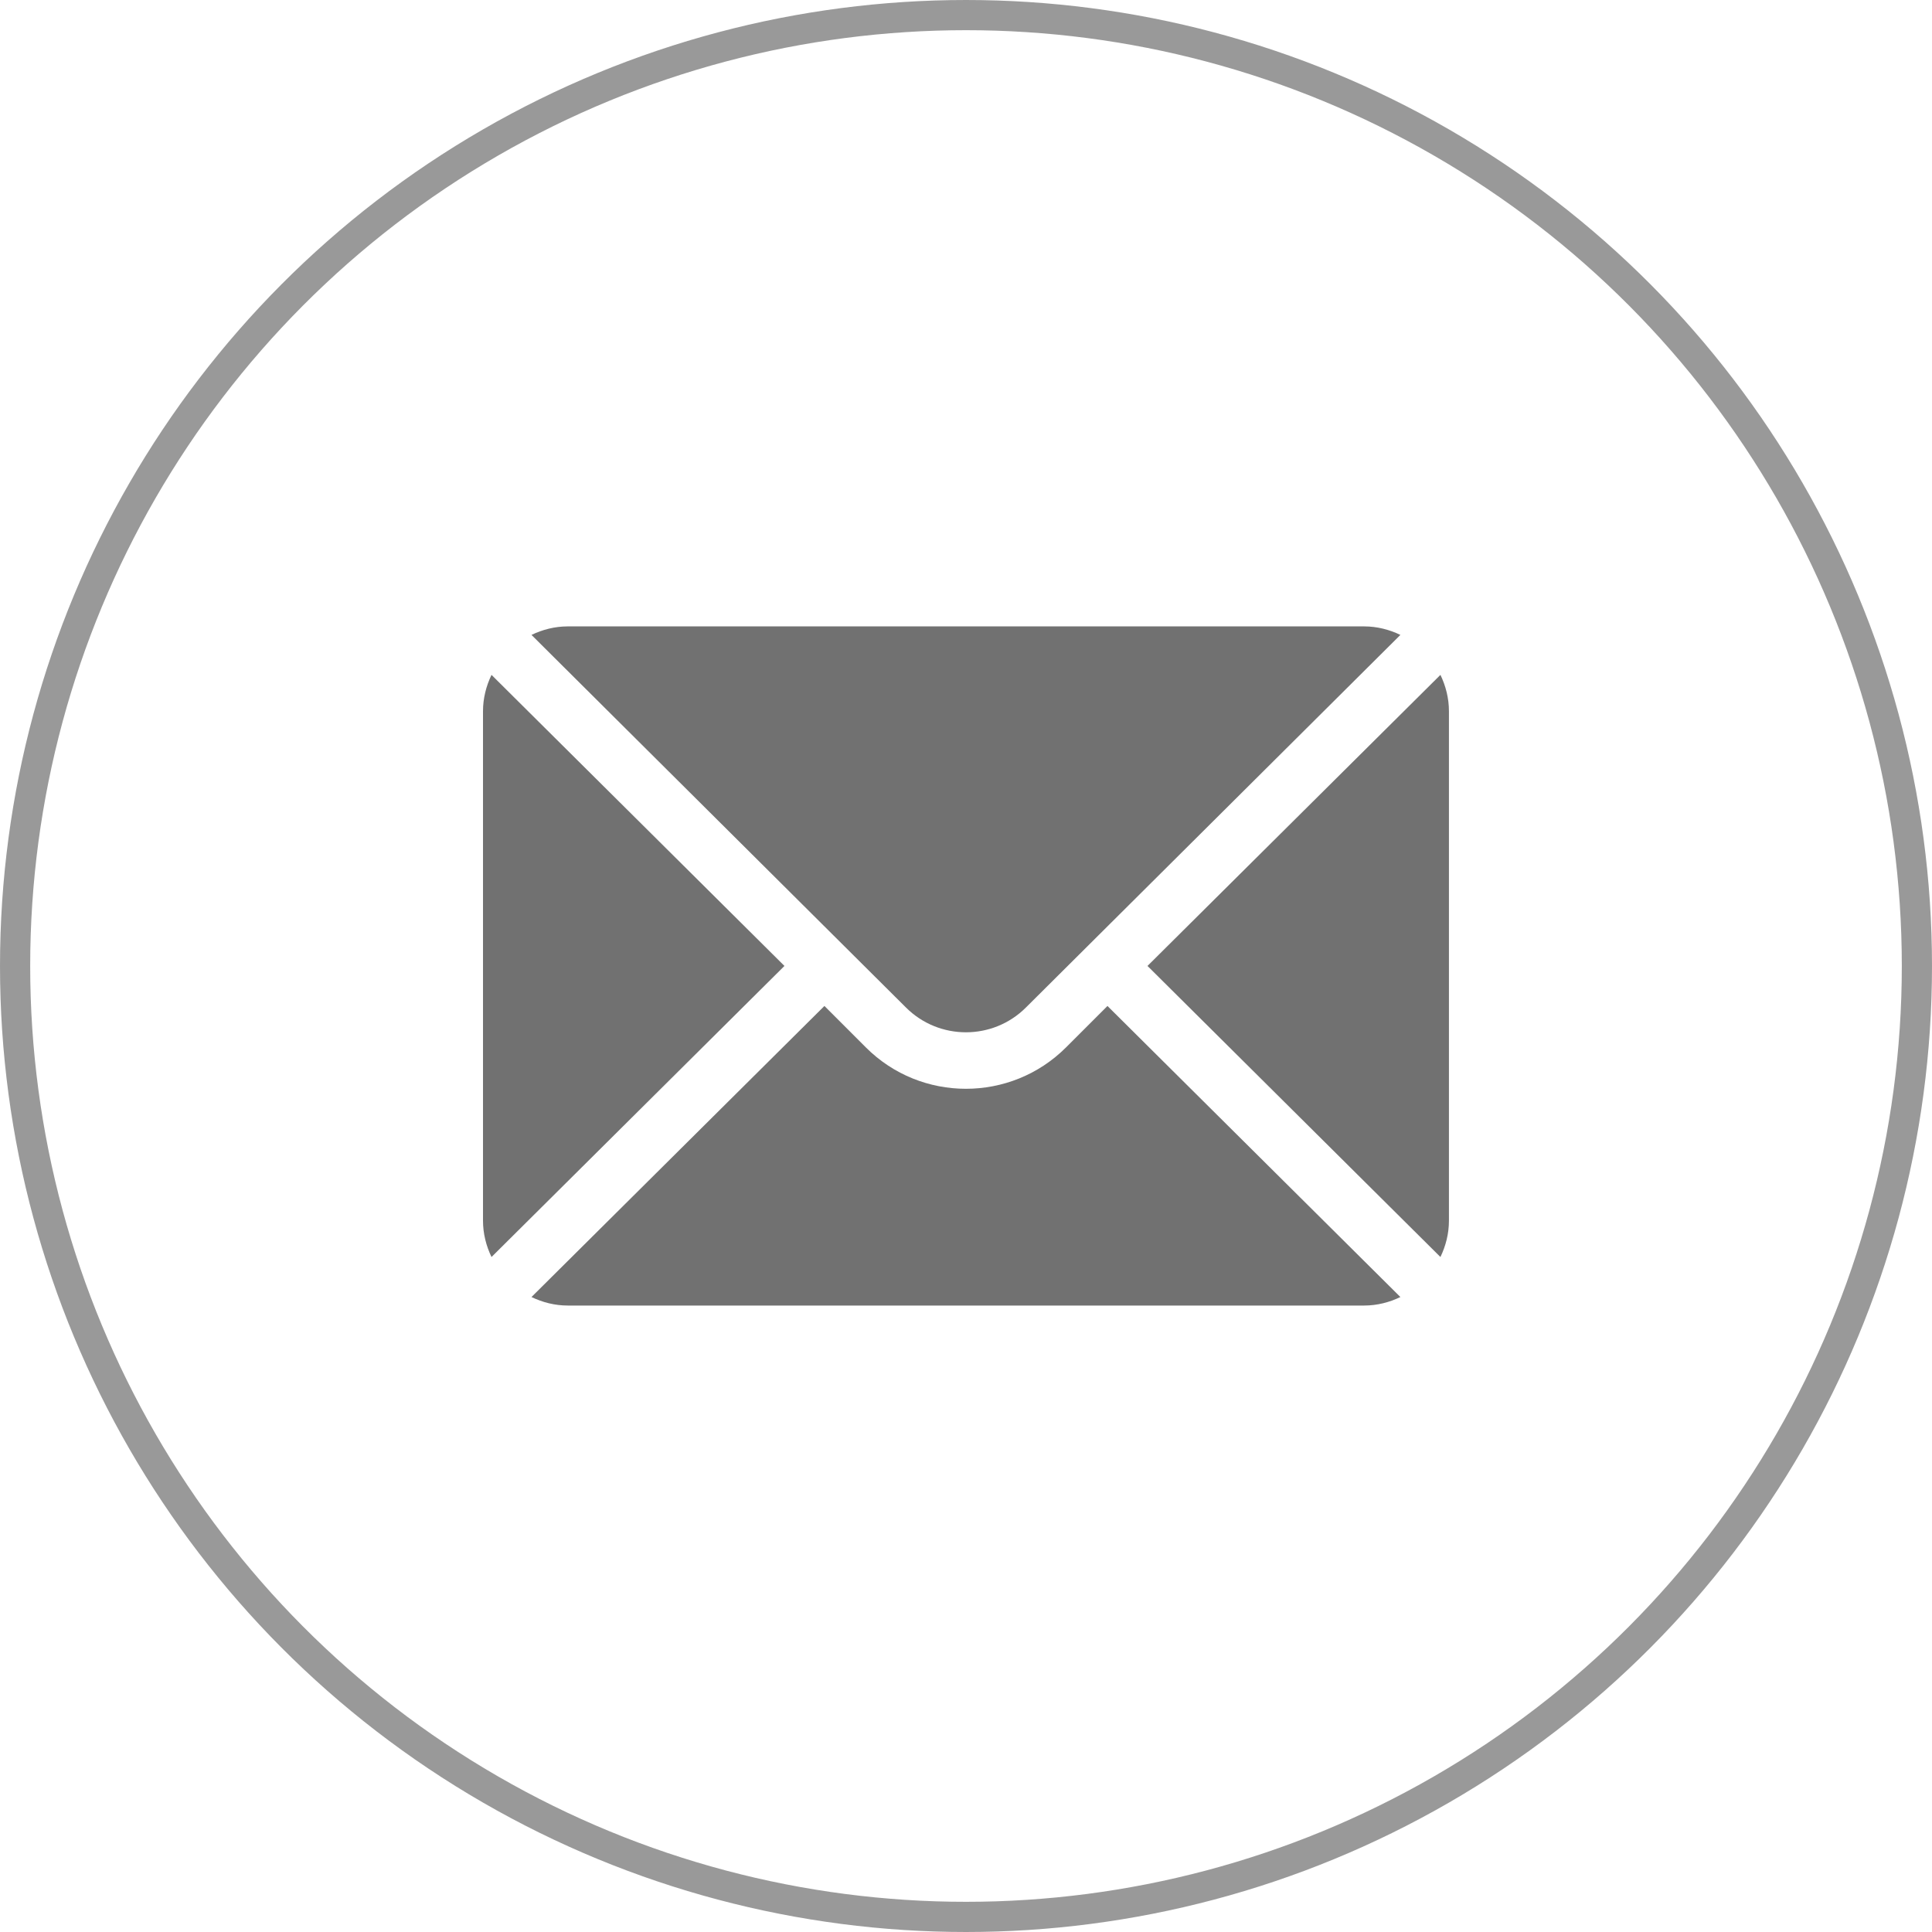
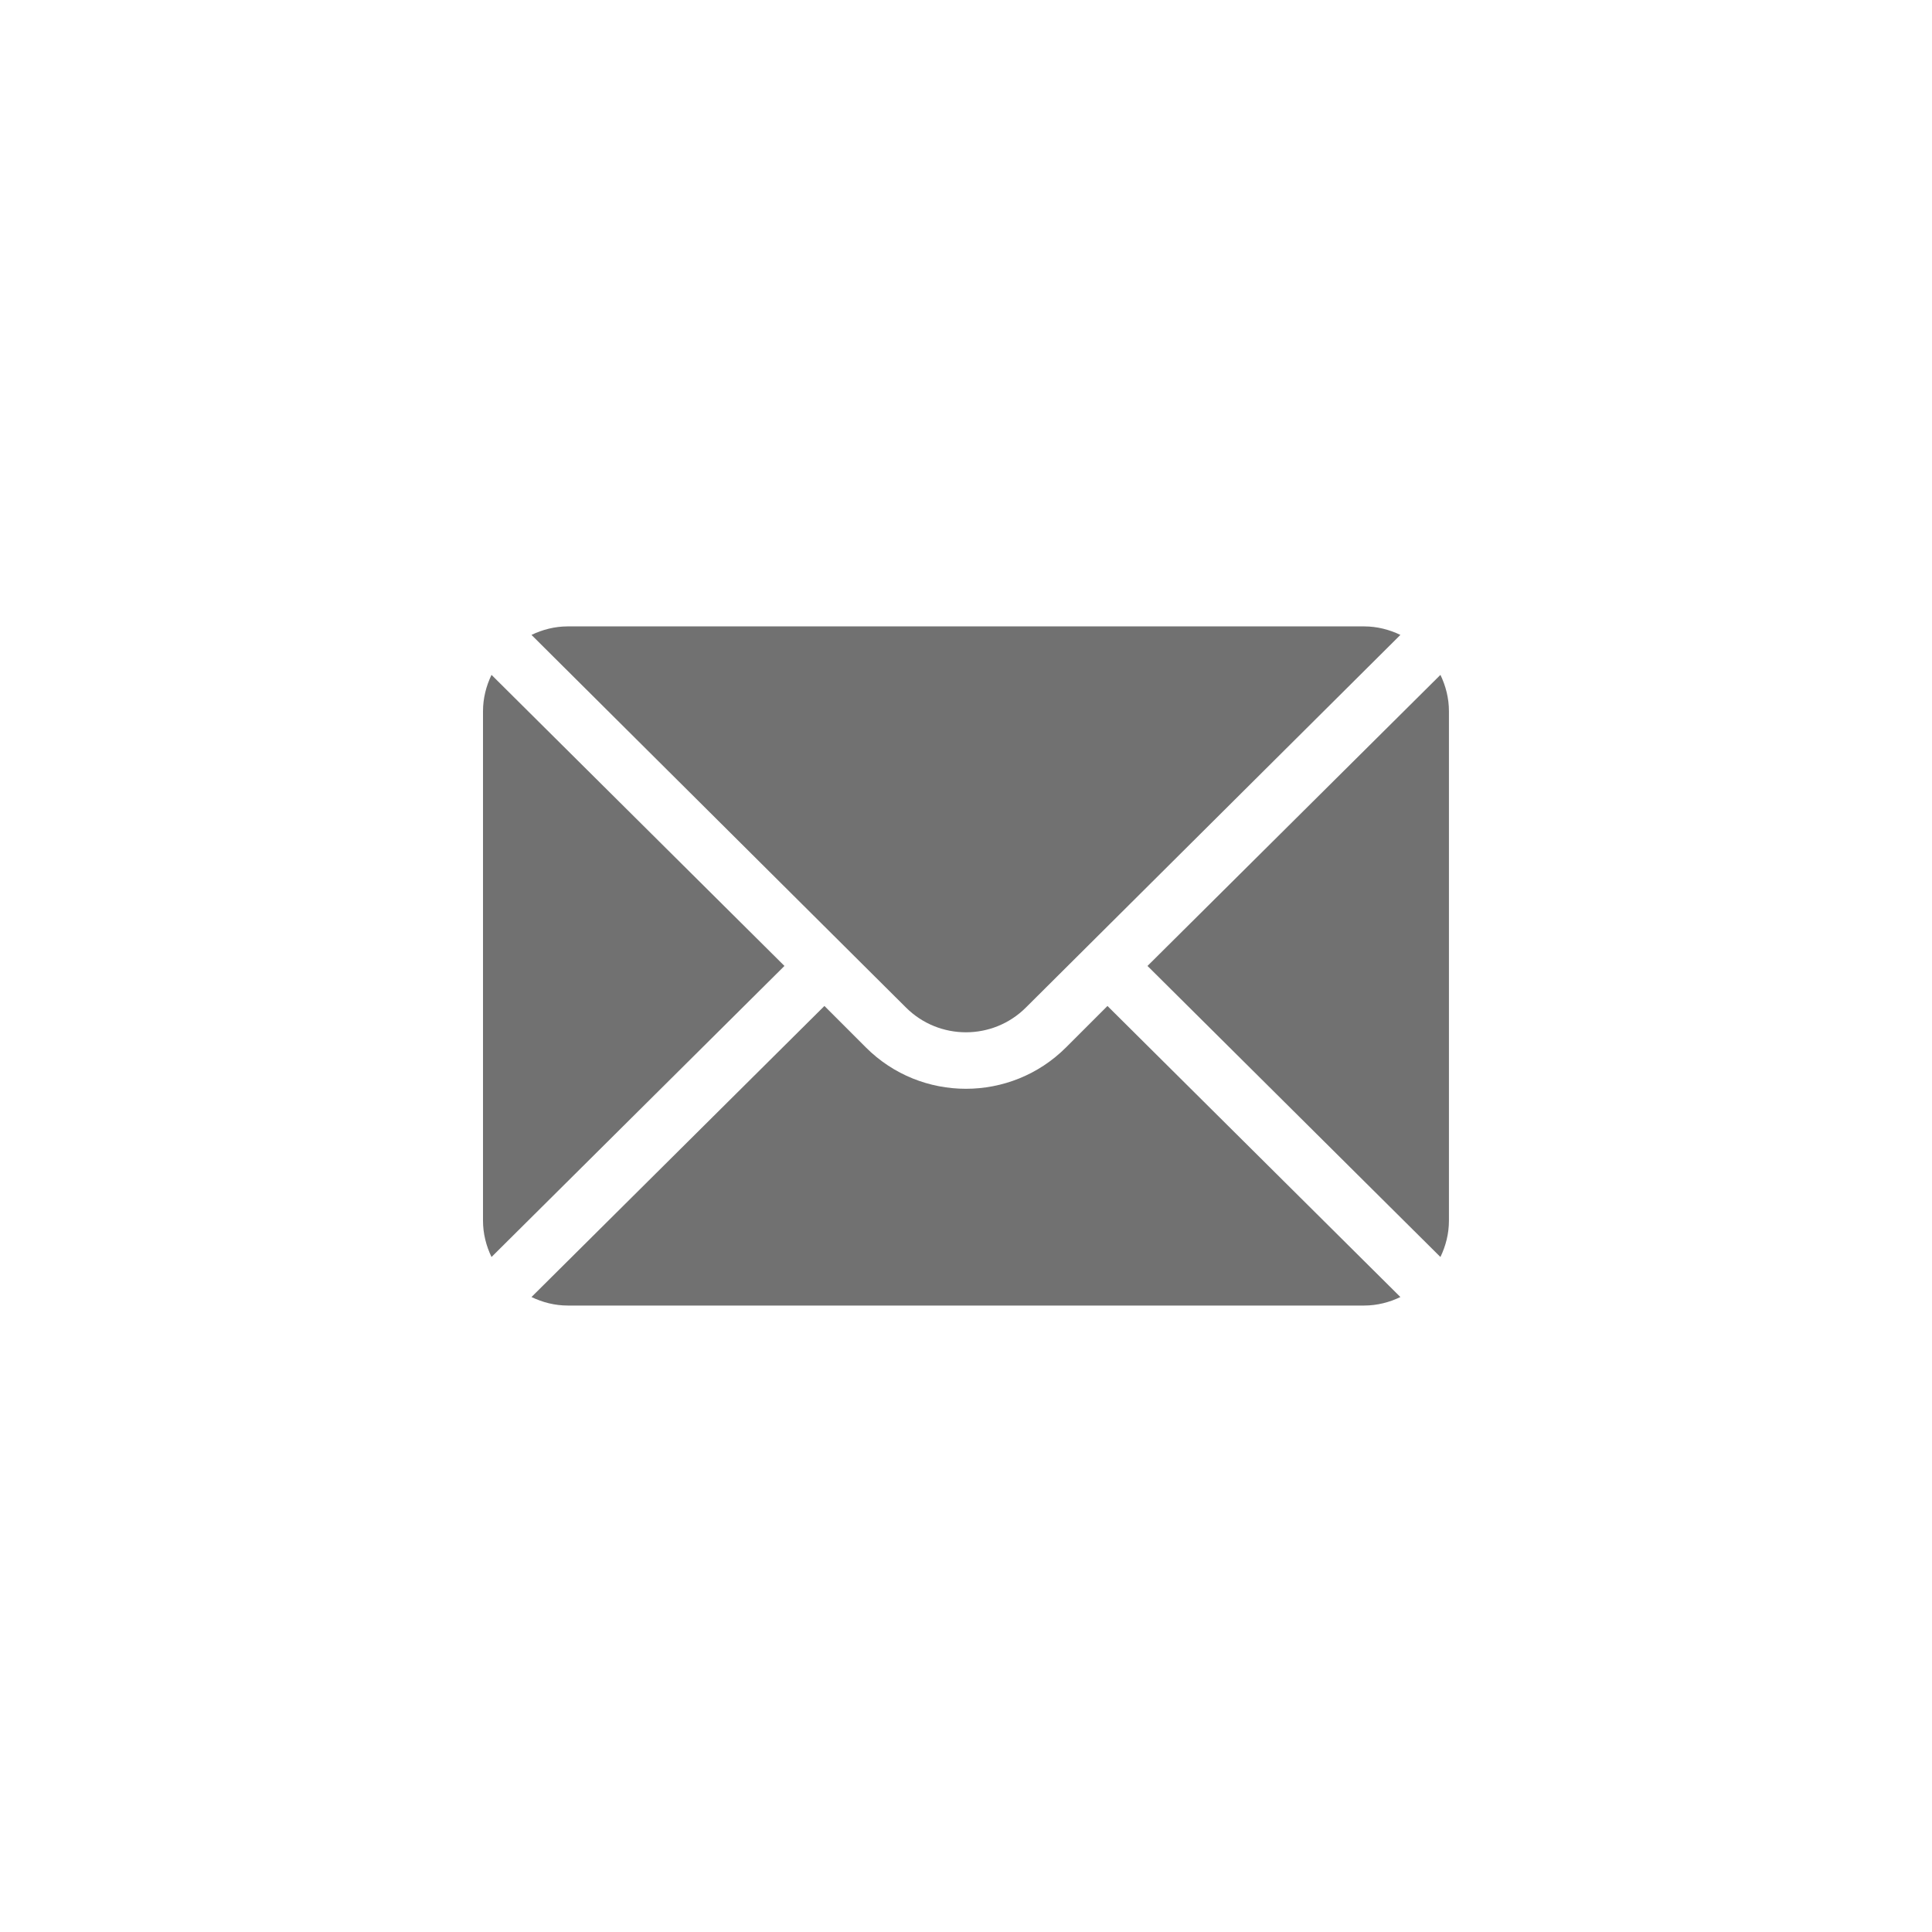
<svg xmlns="http://www.w3.org/2000/svg" width="32" height="32" viewBox="0 0 32 32" fill="none">
  <g opacity="0.7">
    <path d="M23.858 11.178L19.006 15.999L23.858 20.82C23.946 20.637 23.999 20.434 23.999 20.218V11.78C23.999 11.564 23.946 11.361 23.858 11.178Z" fill="#353535" />
    <path d="M22.593 10.375H9.405C9.189 10.375 8.986 10.428 8.803 10.516L15.005 16.687C15.553 17.235 16.445 17.235 16.993 16.687L23.195 10.516C23.012 10.428 22.809 10.375 22.593 10.375Z" fill="#353535" />
    <path d="M8.141 11.178C8.053 11.361 8 11.564 8 11.78V20.218C8 20.434 8.053 20.637 8.141 20.82L12.993 15.999L8.141 11.178Z" fill="#353535" />
    <path d="M18.343 16.662L17.656 17.349C16.742 18.262 15.255 18.262 14.342 17.349L13.655 16.662L8.803 21.483C8.986 21.571 9.189 21.624 9.405 21.624H22.593C22.809 21.624 23.012 21.571 23.195 21.483L18.343 16.662Z" fill="#353535" />
  </g>
-   <circle opacity="0.5" cx="16" cy="16" r="15.75" stroke="#353535" stroke-width="0.5" />
</svg>